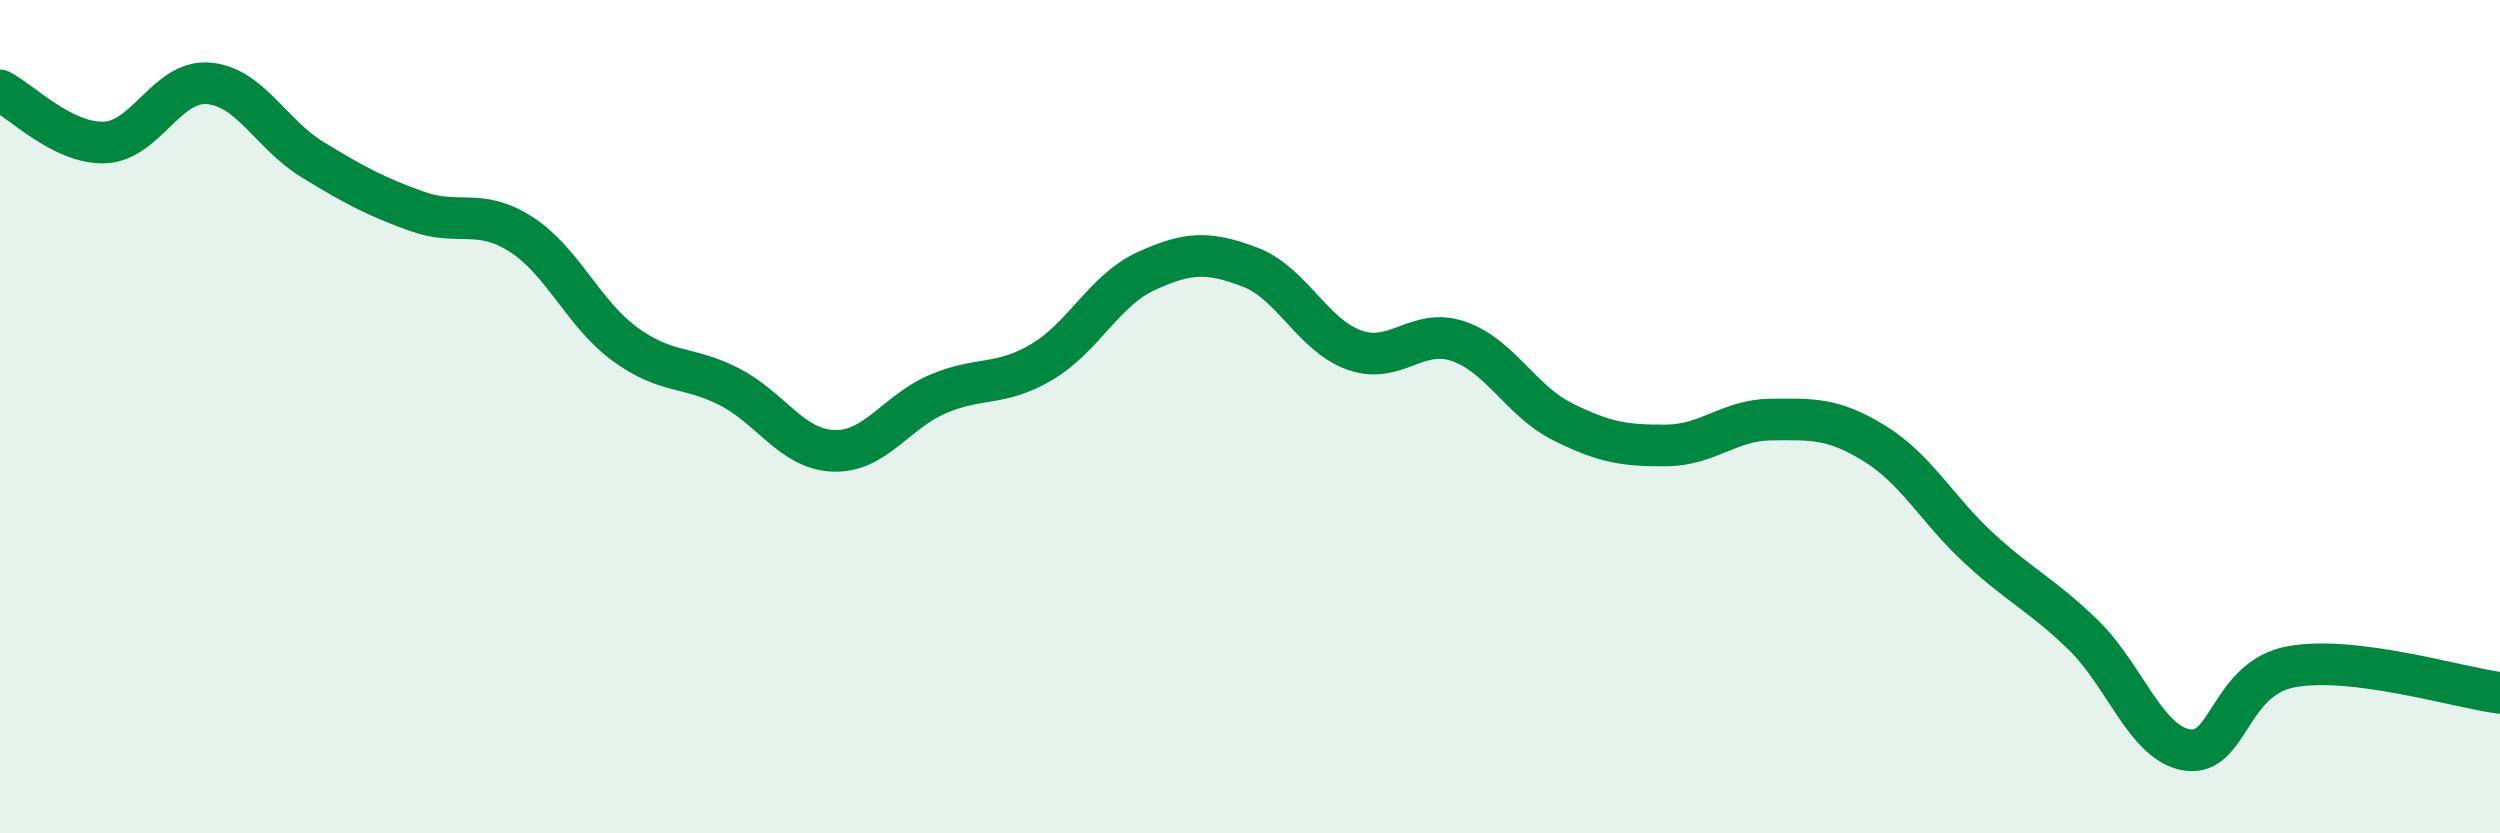
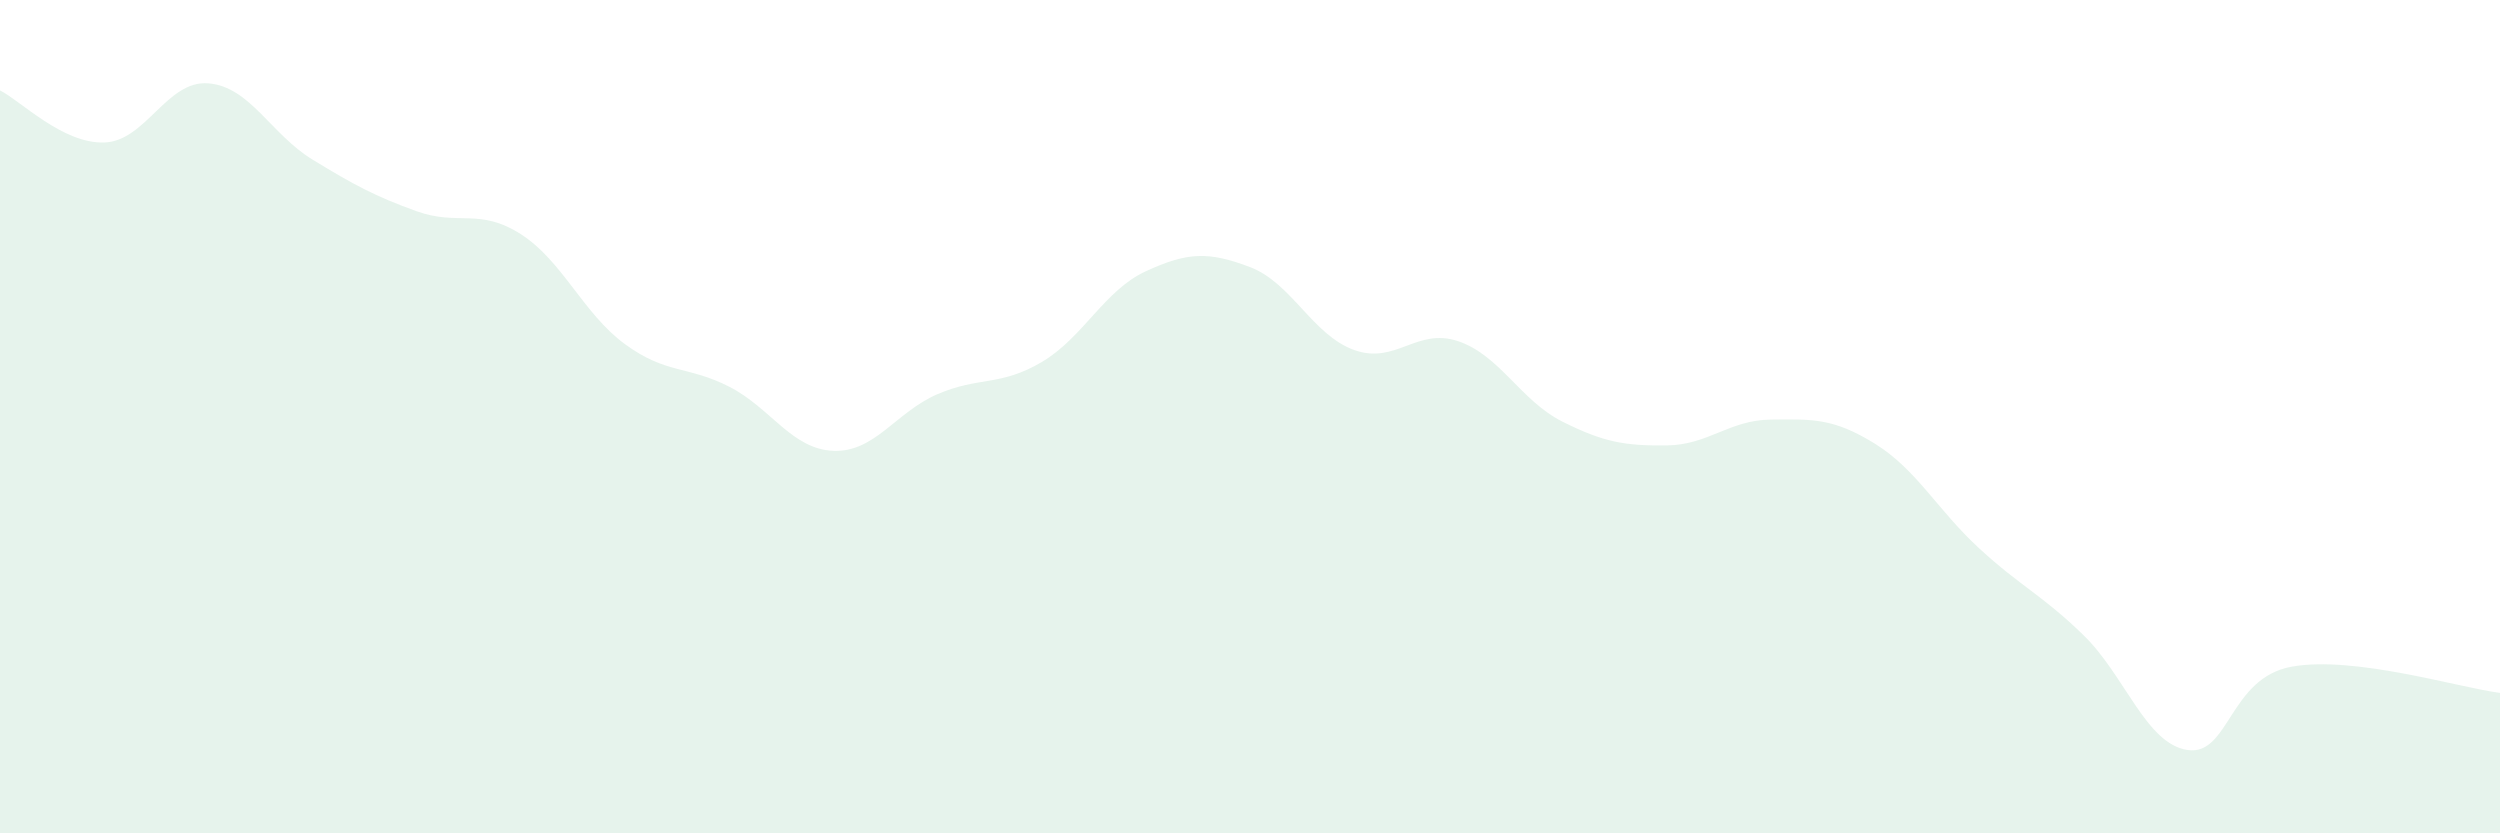
<svg xmlns="http://www.w3.org/2000/svg" width="60" height="20" viewBox="0 0 60 20">
  <path d="M 0,2.17 C 0.5,2.42 1.5,3.45 2.5,3.42 C 3.5,3.39 4,1.92 5,2 C 6,2.08 6.5,3.22 7.5,3.83 C 8.5,4.44 9,4.71 10,5.07 C 11,5.43 11.5,4.98 12.5,5.62 C 13.5,6.26 14,7.53 15,8.26 C 16,8.99 16.5,8.77 17.5,9.28 C 18.5,9.79 19,10.78 20,10.82 C 21,10.86 21.5,9.89 22.5,9.46 C 23.5,9.03 24,9.28 25,8.69 C 26,8.1 26.5,6.97 27.5,6.51 C 28.5,6.05 29,6.03 30,6.41 C 31,6.79 31.5,8.04 32.5,8.4 C 33.5,8.76 34,7.85 35,8.19 C 36,8.53 36.5,9.62 37.5,10.12 C 38.5,10.62 39,10.7 40,10.69 C 41,10.68 41.5,10.08 42.5,10.07 C 43.5,10.06 44,10.03 45,10.65 C 46,11.27 46.5,12.24 47.5,13.16 C 48.5,14.08 49,14.27 50,15.24 C 51,16.21 51.5,17.85 52.5,18 C 53.5,18.15 53.5,16.27 55,16 C 56.5,15.73 59,16.5 60,16.63L60 20L0 20Z" fill="#008740" opacity="0.1" stroke-linecap="round" stroke-linejoin="round" />
-   <path d="M 0,2.17 C 0.5,2.42 1.5,3.45 2.5,3.42 C 3.5,3.39 4,1.92 5,2 C 6,2.08 6.5,3.22 7.5,3.83 C 8.5,4.44 9,4.71 10,5.07 C 11,5.43 11.5,4.98 12.5,5.62 C 13.5,6.26 14,7.53 15,8.26 C 16,8.99 16.5,8.77 17.5,9.28 C 18.5,9.79 19,10.78 20,10.82 C 21,10.86 21.5,9.89 22.5,9.46 C 23.5,9.03 24,9.28 25,8.69 C 26,8.1 26.5,6.97 27.5,6.51 C 28.5,6.05 29,6.03 30,6.41 C 31,6.79 31.5,8.04 32.5,8.4 C 33.5,8.76 34,7.85 35,8.19 C 36,8.53 36.5,9.62 37.5,10.12 C 38.5,10.62 39,10.7 40,10.69 C 41,10.68 41.5,10.08 42.5,10.07 C 43.5,10.06 44,10.03 45,10.65 C 46,11.27 46.5,12.24 47.5,13.16 C 48.5,14.08 49,14.27 50,15.24 C 51,16.21 51.5,17.85 52.5,18 C 53.5,18.15 53.5,16.27 55,16 C 56.5,15.73 59,16.5 60,16.63" stroke="#008740" stroke-width="1" fill="none" stroke-linecap="round" stroke-linejoin="round" />
</svg>